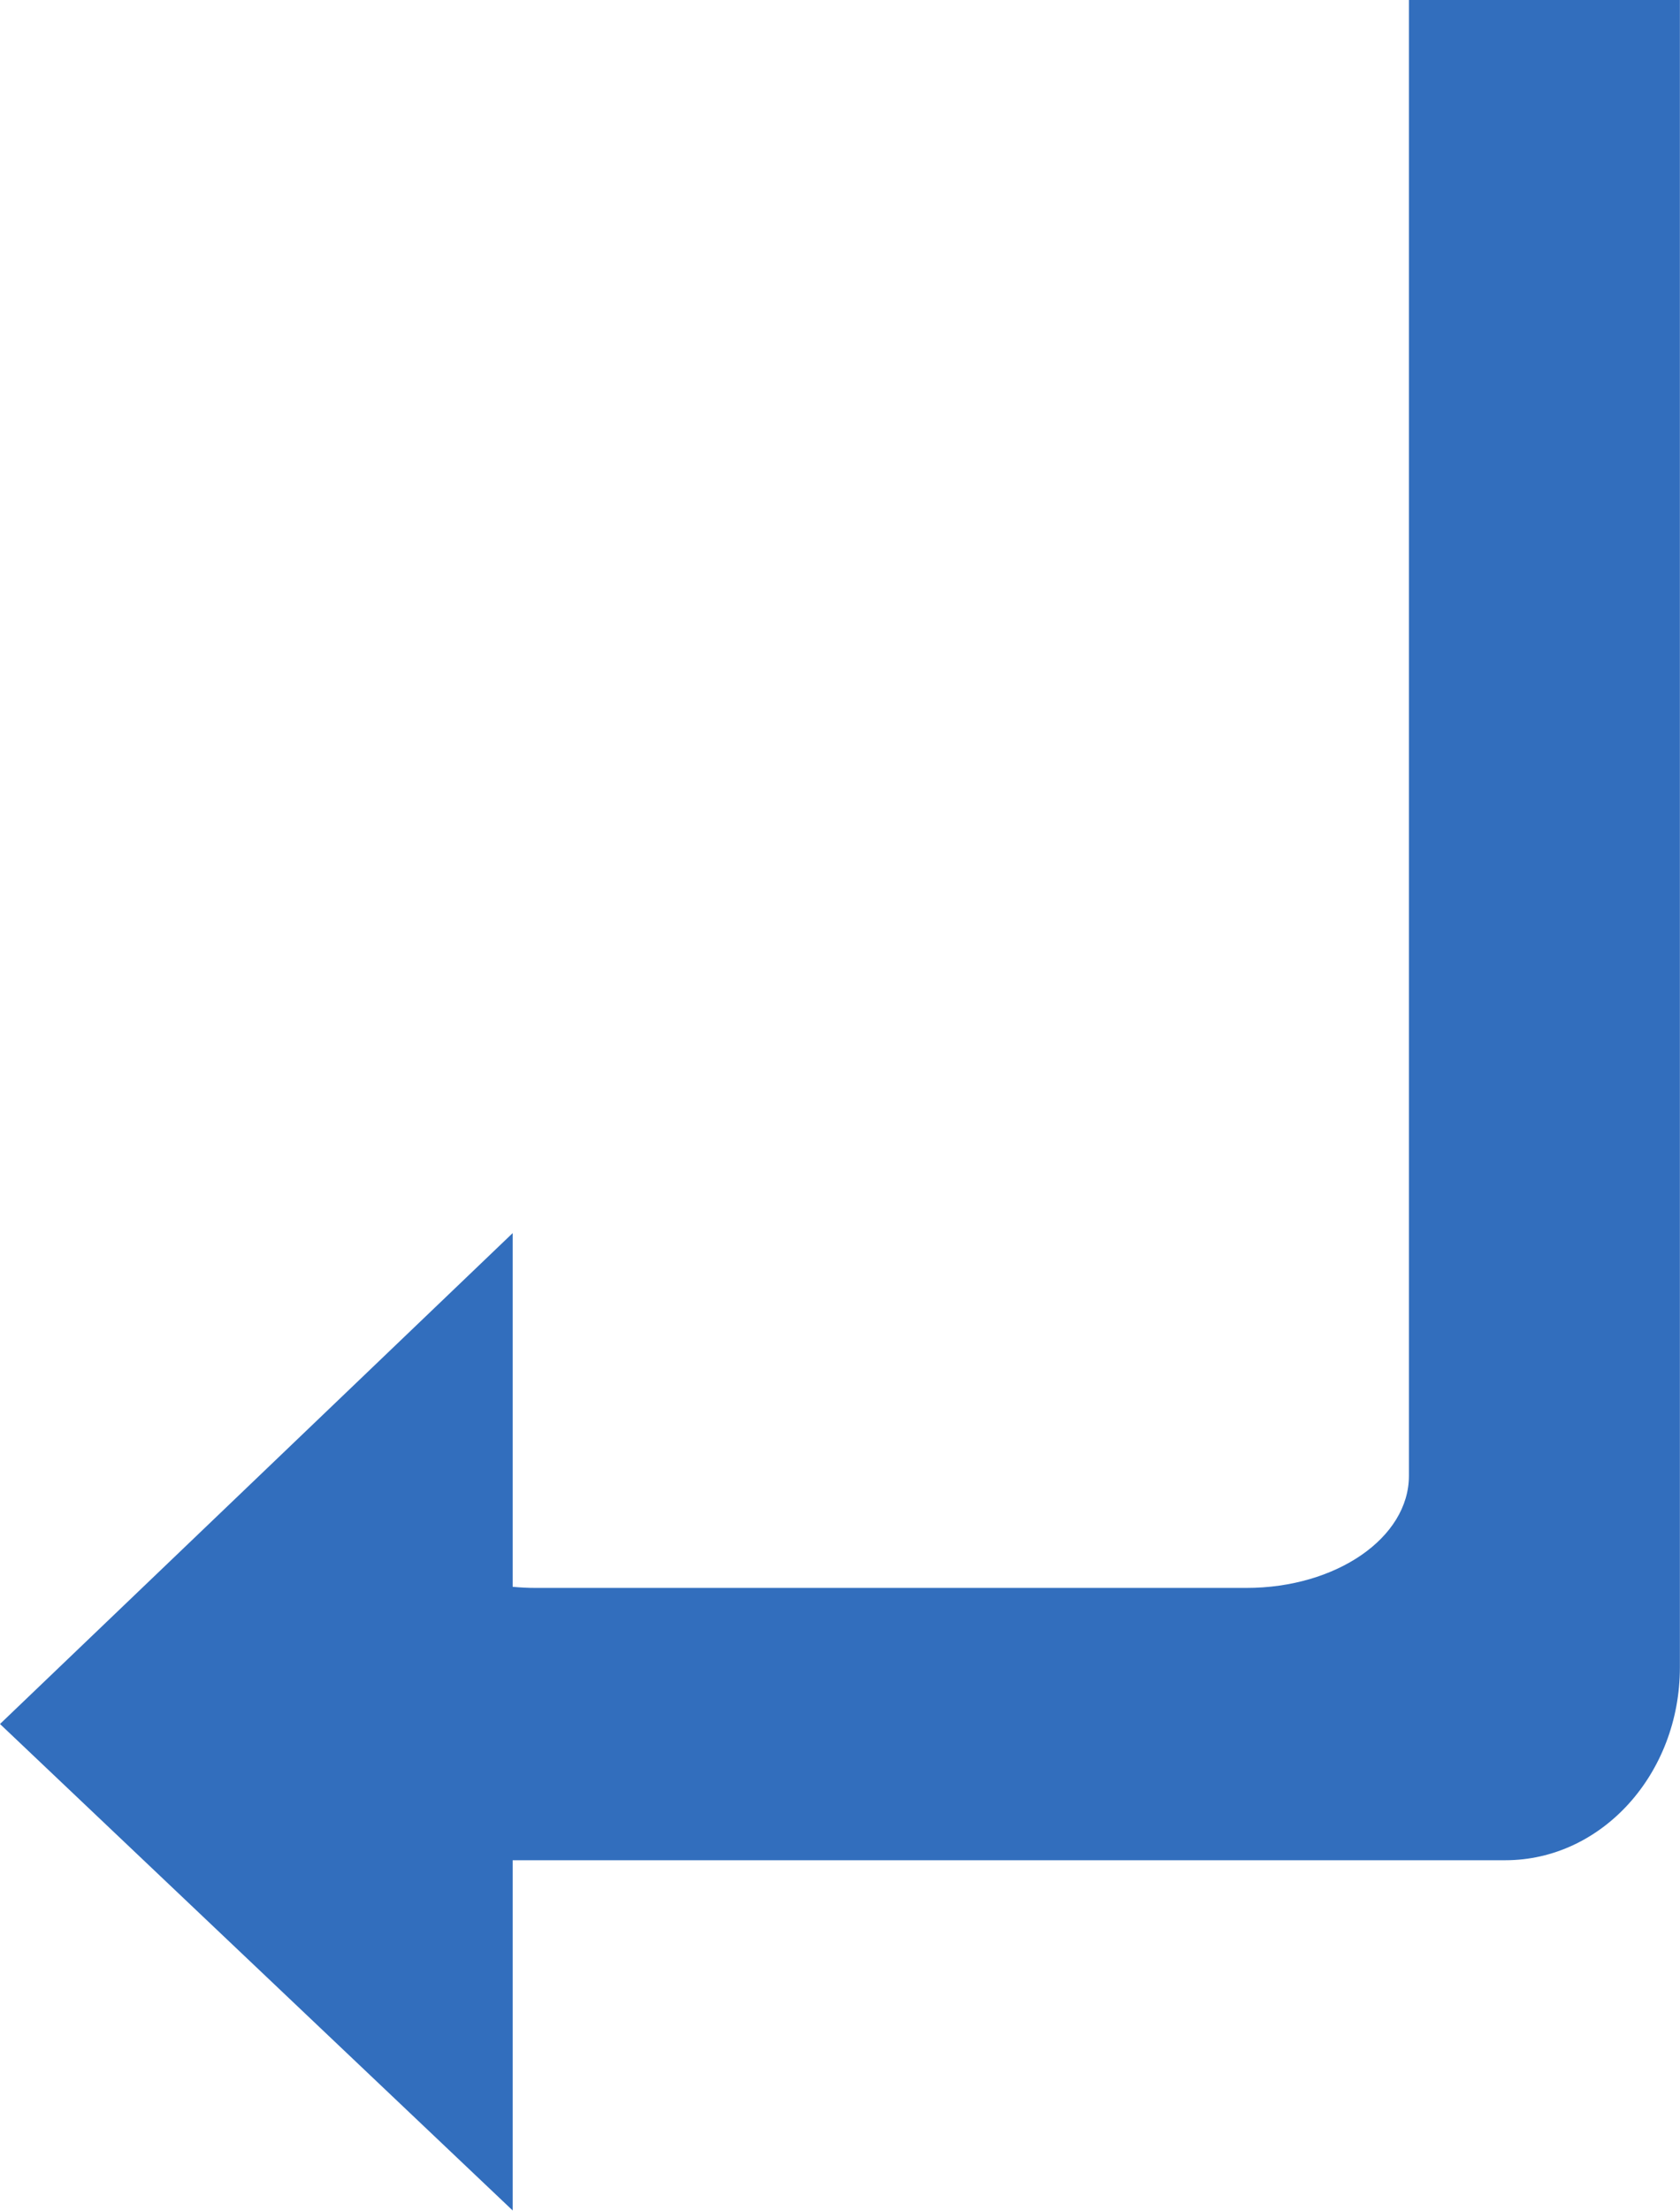
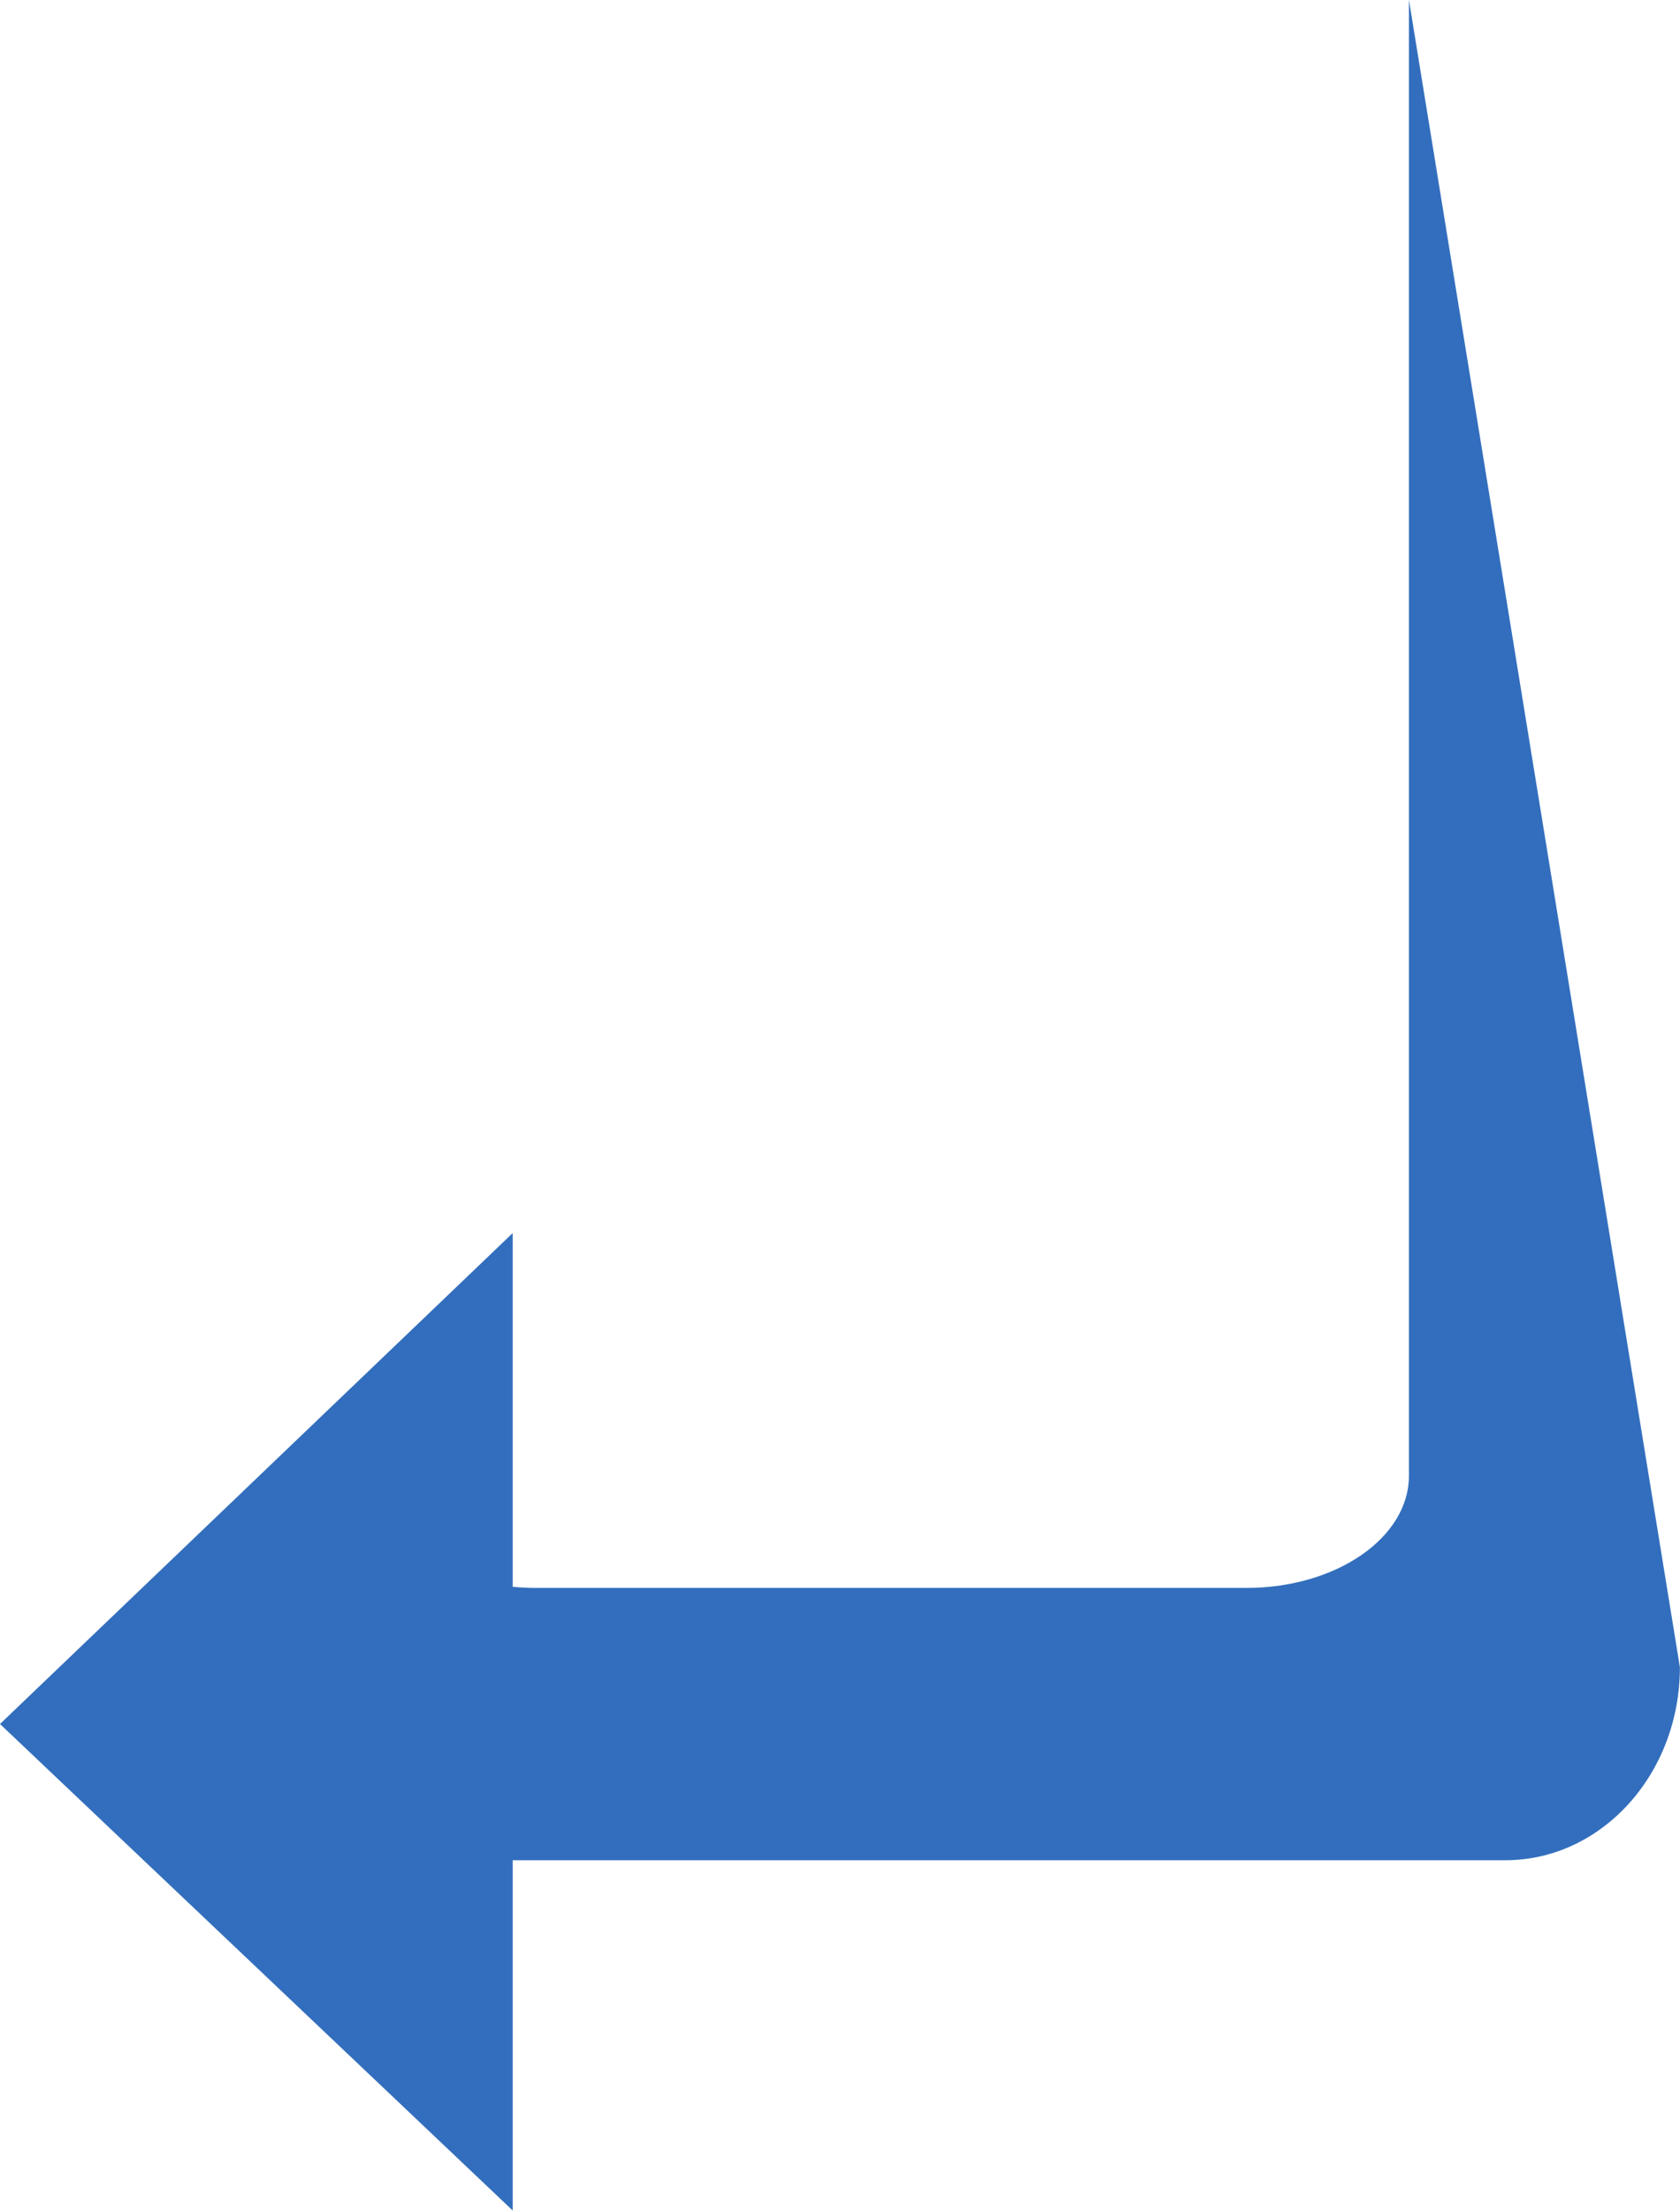
<svg xmlns="http://www.w3.org/2000/svg" fill="#000000" height="409.4" preserveAspectRatio="xMidYMid meet" version="1" viewBox="142.0 93.0 311.3 409.4" width="311.3" zoomAndPan="magnify">
  <g id="change1_1">
-     <path d="M 142 412.242 L 236.996 321.34 L 236.996 386.836 C 238.383 386.969 239.797 387.043 241.238 387.043 L 372.965 387.043 C 389.59 387.043 403.07 377.754 403.07 366.293 L 403.07 92.957 L 453.281 92.957 L 453.281 401.734 C 453.281 421.473 438.801 437.469 420.934 437.469 L 236.996 437.469 L 236.996 502.324 L 142 412.242" fill="#326ebd" fill-rule="evenodd" />
+     <path d="M 142 412.242 L 236.996 321.34 L 236.996 386.836 C 238.383 386.969 239.797 387.043 241.238 387.043 L 372.965 387.043 C 389.59 387.043 403.07 377.754 403.07 366.293 L 403.07 92.957 L 453.281 401.734 C 453.281 421.473 438.801 437.469 420.934 437.469 L 236.996 437.469 L 236.996 502.324 L 142 412.242" fill="#326ebd" fill-rule="evenodd" />
  </g>
</svg>